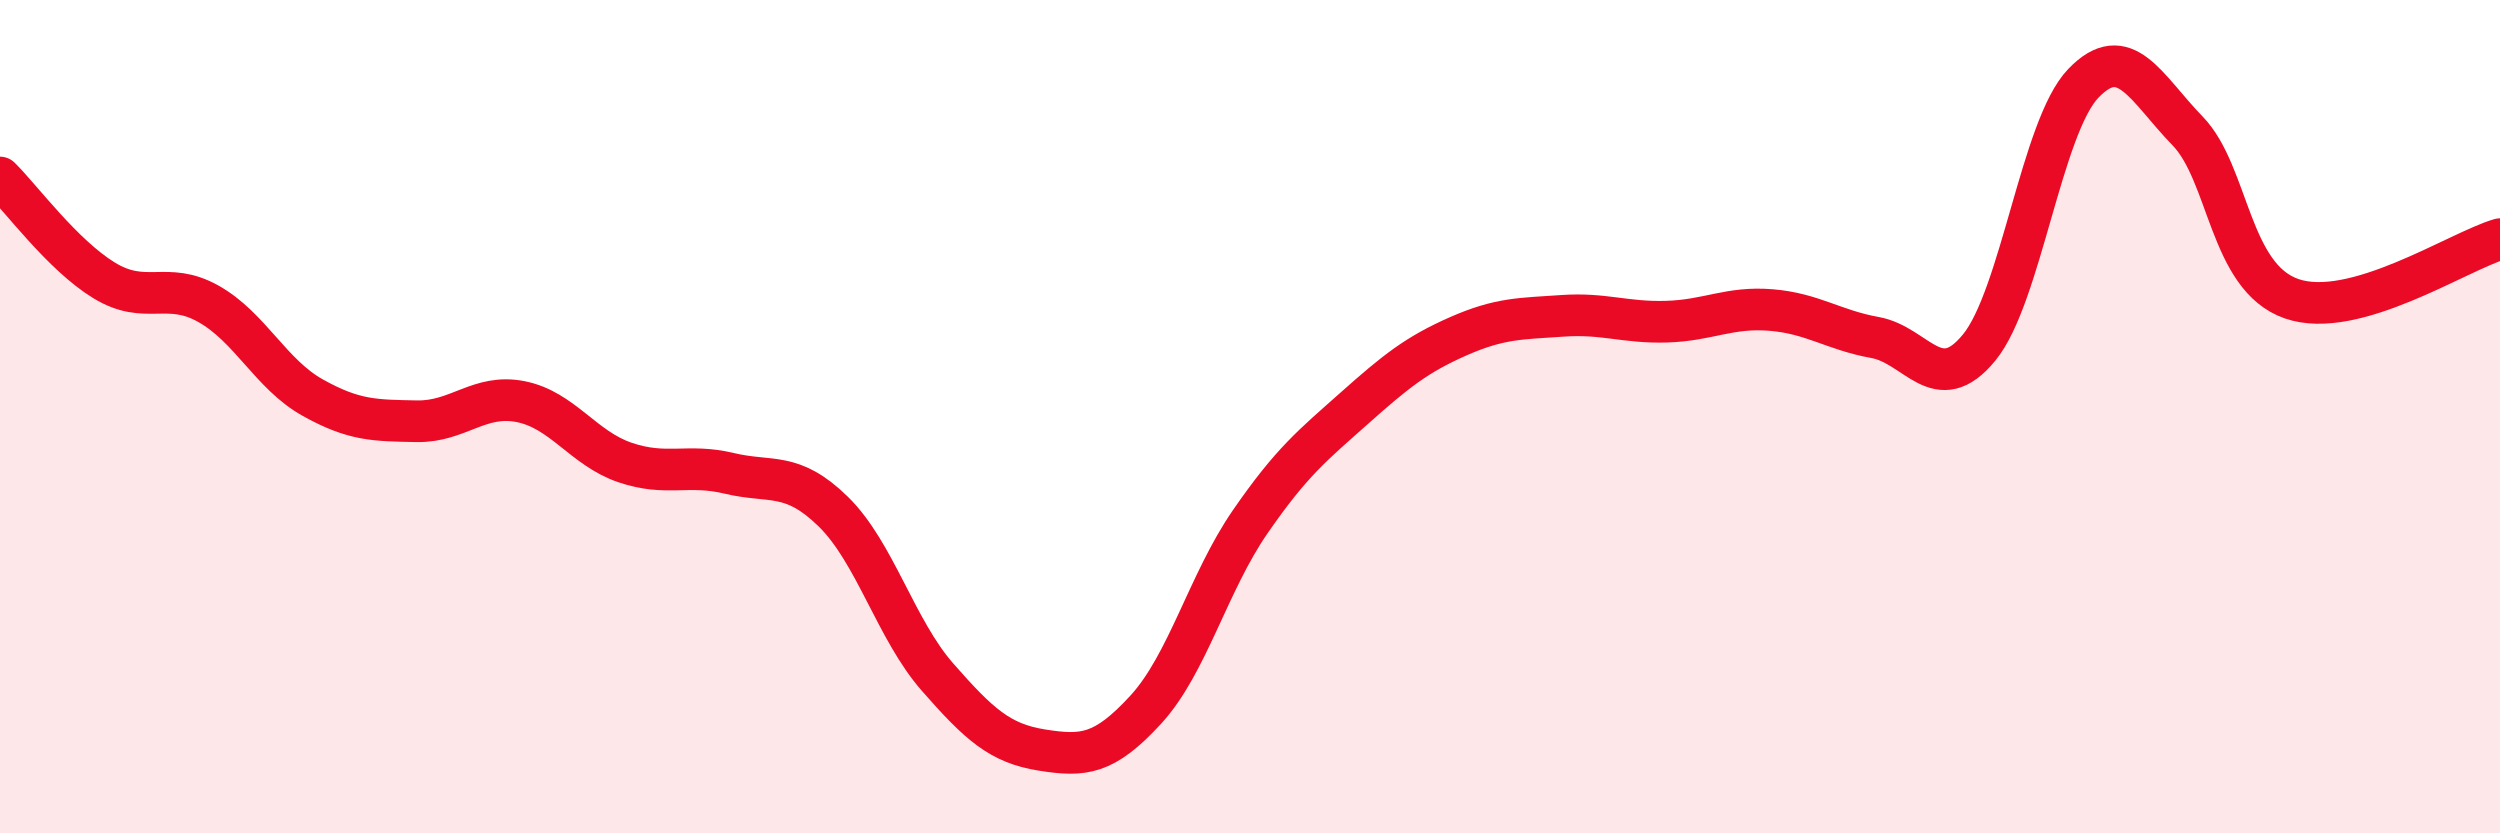
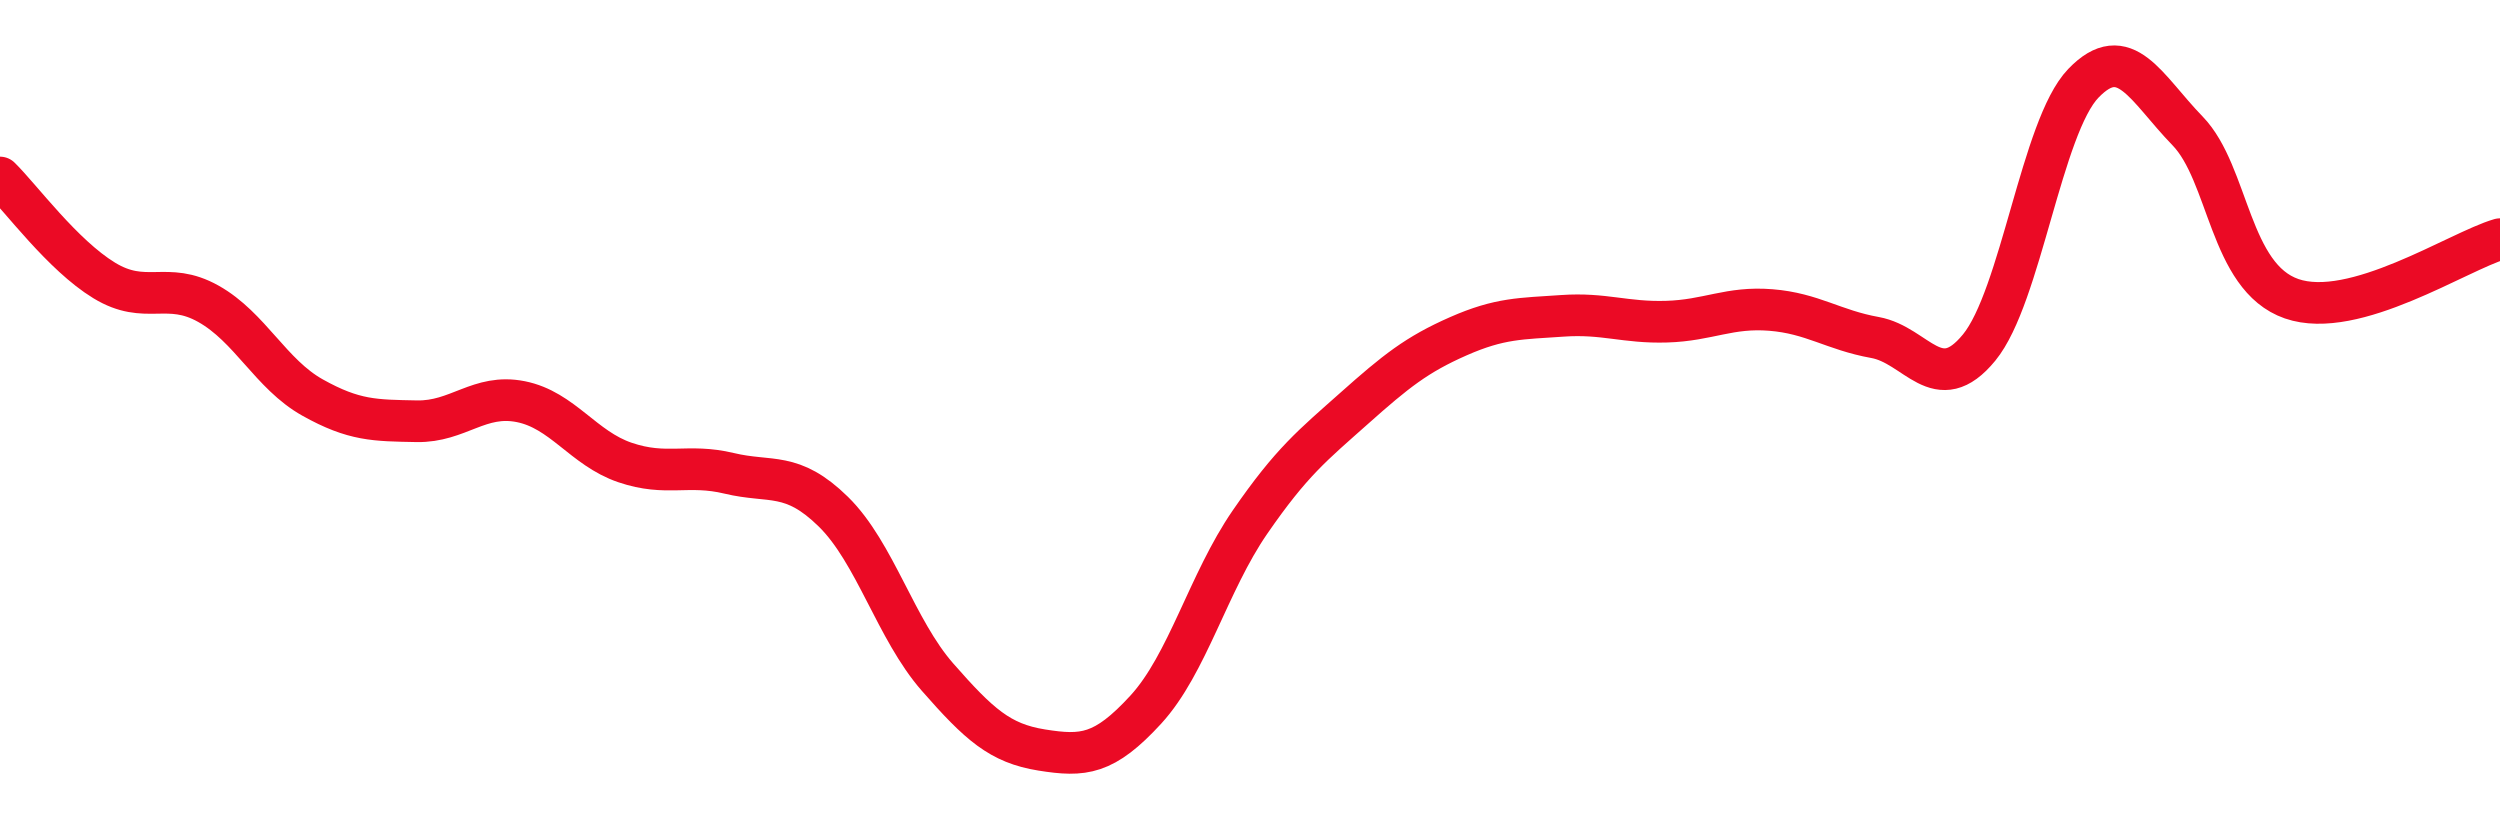
<svg xmlns="http://www.w3.org/2000/svg" width="60" height="20" viewBox="0 0 60 20">
-   <path d="M 0,4.26 C 0.5,4.75 1.5,6.12 2.5,6.73 C 3.5,7.34 4,6.73 5,7.29 C 6,7.85 6.5,8.98 7.5,9.54 C 8.5,10.1 9,10.09 10,10.11 C 11,10.13 11.5,9.44 12.5,9.64 C 13.5,9.84 14,10.76 15,11.1 C 16,11.44 16.5,11.12 17.5,11.36 C 18.5,11.6 19,11.3 20,12.28 C 21,13.26 21.5,15.11 22.5,16.25 C 23.5,17.39 24,17.84 25,18 C 26,18.16 26.5,18.12 27.5,17.03 C 28.5,15.94 29,13.98 30,12.53 C 31,11.08 31.5,10.69 32.5,9.8 C 33.5,8.91 34,8.51 35,8.07 C 36,7.63 36.5,7.65 37.5,7.58 C 38.5,7.51 39,7.75 40,7.72 C 41,7.69 41.5,7.36 42.5,7.44 C 43.5,7.52 44,7.92 45,8.1 C 46,8.28 46.5,9.56 47.5,8.34 C 48.5,7.12 49,3.04 50,2 C 51,0.96 51.5,2.11 52.5,3.14 C 53.5,4.17 53.5,6.65 55,7.17 C 56.5,7.69 59,6.03 60,5.74L60 20L0 20Z" fill="#EB0A25" opacity="0.1" stroke-linecap="round" stroke-linejoin="round" />
  <path d="M 0,4.26 C 0.5,4.75 1.5,6.12 2.5,6.73 C 3.5,7.34 4,6.73 5,7.29 C 6,7.85 6.5,8.98 7.5,9.54 C 8.5,10.1 9,10.09 10,10.11 C 11,10.13 11.5,9.44 12.5,9.64 C 13.5,9.84 14,10.76 15,11.1 C 16,11.44 16.5,11.12 17.5,11.36 C 18.5,11.6 19,11.3 20,12.28 C 21,13.26 21.5,15.11 22.5,16.25 C 23.5,17.39 24,17.84 25,18 C 26,18.16 26.5,18.12 27.5,17.03 C 28.5,15.94 29,13.98 30,12.53 C 31,11.08 31.5,10.69 32.5,9.8 C 33.5,8.91 34,8.51 35,8.07 C 36,7.63 36.5,7.65 37.5,7.58 C 38.5,7.51 39,7.75 40,7.72 C 41,7.69 41.5,7.36 42.5,7.44 C 43.5,7.52 44,7.92 45,8.1 C 46,8.28 46.5,9.56 47.5,8.34 C 48.5,7.12 49,3.04 50,2 C 51,0.96 51.5,2.11 52.5,3.14 C 53.5,4.17 53.5,6.65 55,7.17 C 56.5,7.69 59,6.03 60,5.74" stroke="#EB0A25" stroke-width="1" fill="none" stroke-linecap="round" stroke-linejoin="round" />
</svg>